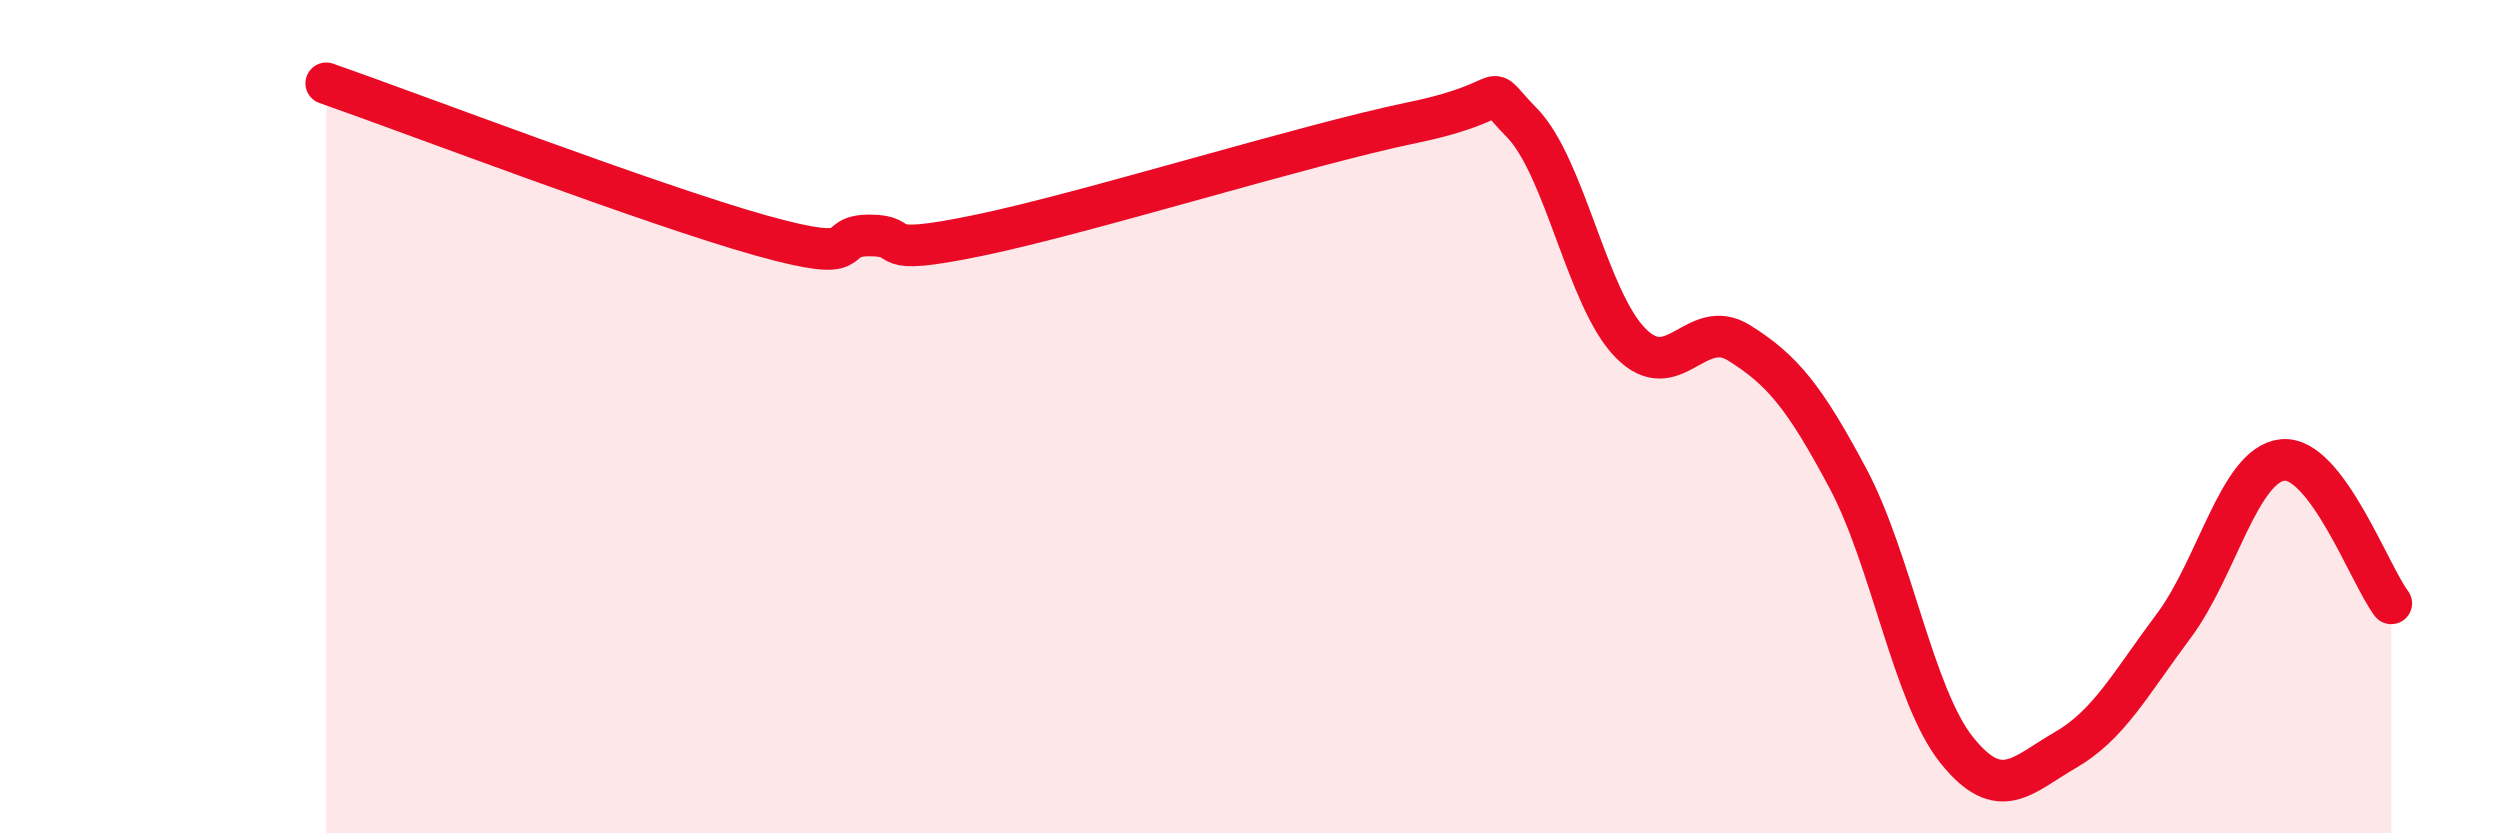
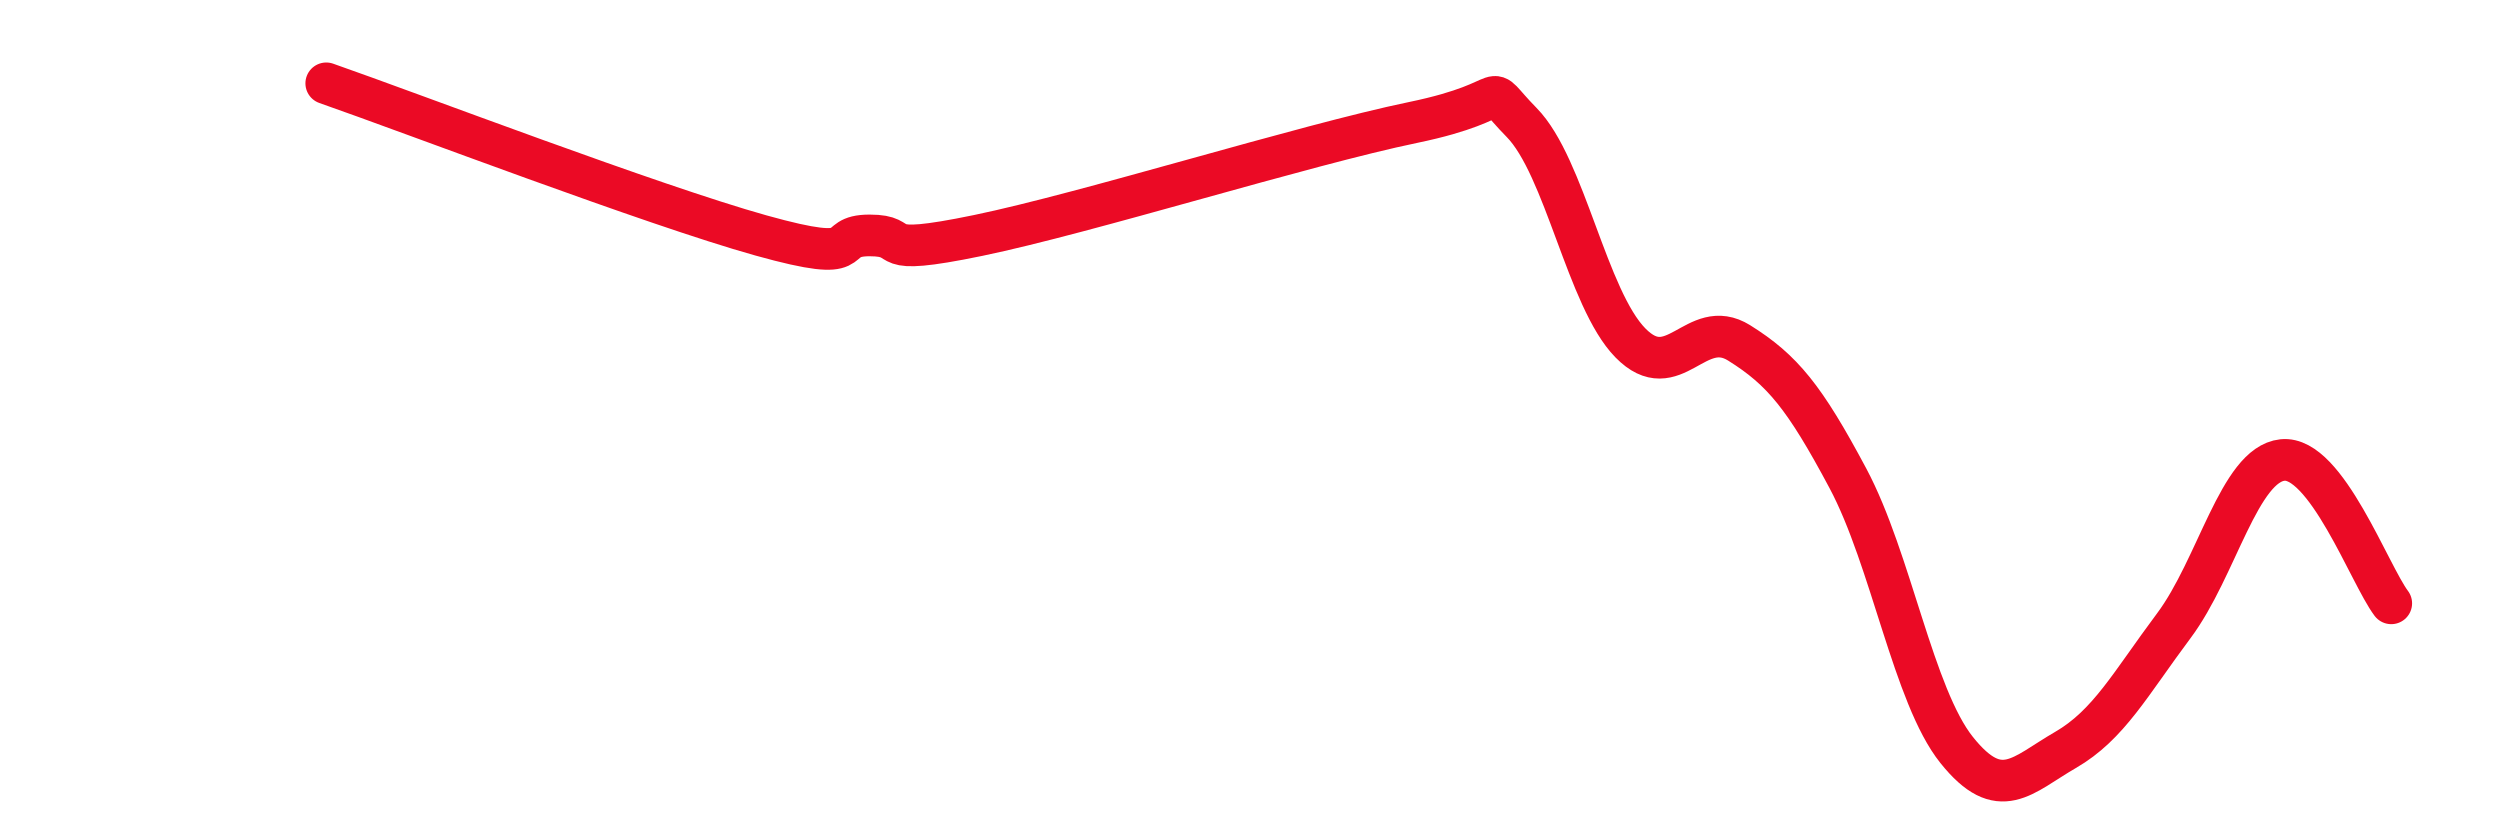
<svg xmlns="http://www.w3.org/2000/svg" width="60" height="20" viewBox="0 0 60 20">
-   <path d="M 7.83,2 C 9.92,2.73 15.65,4.92 18.26,5.65 C 20.87,6.38 19.83,5.65 20.87,5.65 C 21.91,5.65 20.87,6.19 23.48,5.65 C 26.09,5.11 31.3,3.48 33.91,2.94 C 36.52,2.4 35.48,1.88 36.52,2.94 C 37.56,4 38.09,7.17 39.13,8.23 C 40.17,9.29 40.7,7.58 41.74,8.23 C 42.78,8.88 43.31,9.53 44.35,11.48 C 45.39,13.43 45.92,16.7 46.96,18 C 48,19.3 48.53,18.6 49.57,18 C 50.61,17.4 51.13,16.41 52.17,15.02 C 53.21,13.63 53.74,11.15 54.78,11.04 C 55.82,10.93 56.87,13.79 57.39,14.48L57.39 20L7.83 20Z" fill="#EB0A25" opacity="0.1" stroke-linecap="round" stroke-linejoin="round" />
  <path d="M 7.83,2 C 9.92,2.73 15.65,4.92 18.26,5.65 C 20.87,6.38 19.83,5.65 20.87,5.65 C 21.91,5.65 20.87,6.19 23.48,5.65 C 26.09,5.11 31.3,3.48 33.91,2.94 C 36.52,2.4 35.48,1.88 36.52,2.94 C 37.56,4 38.09,7.17 39.13,8.23 C 40.17,9.29 40.7,7.58 41.74,8.23 C 42.78,8.88 43.31,9.53 44.35,11.48 C 45.39,13.43 45.92,16.7 46.96,18 C 48,19.3 48.53,18.6 49.57,18 C 50.61,17.4 51.13,16.41 52.17,15.02 C 53.21,13.63 53.74,11.15 54.78,11.04 C 55.82,10.93 56.87,13.79 57.39,14.48" stroke="#EB0A25" stroke-width="1" fill="none" stroke-linecap="round" stroke-linejoin="round" />
</svg>